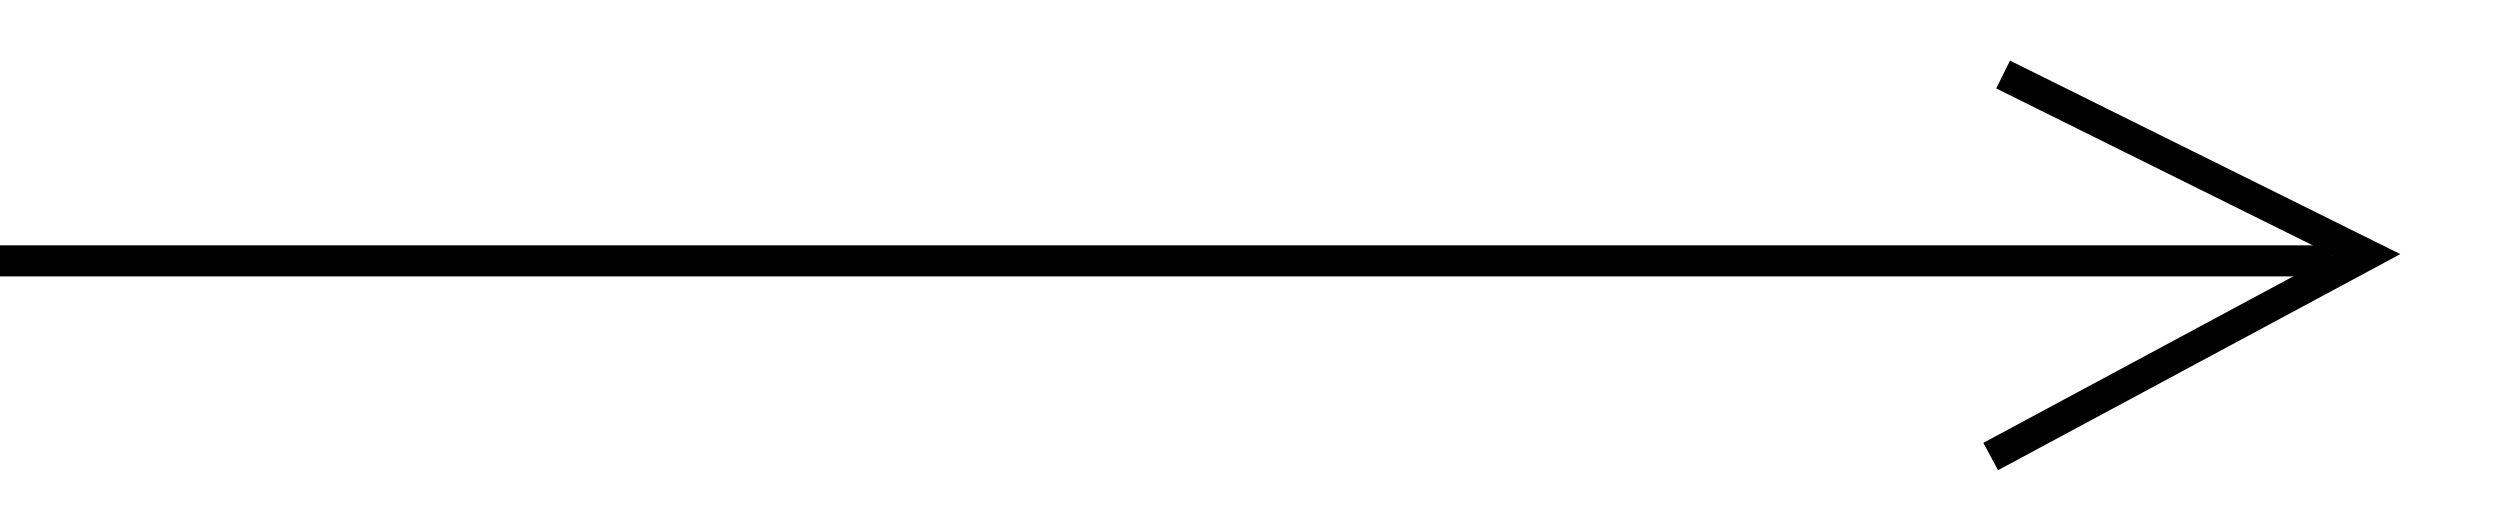
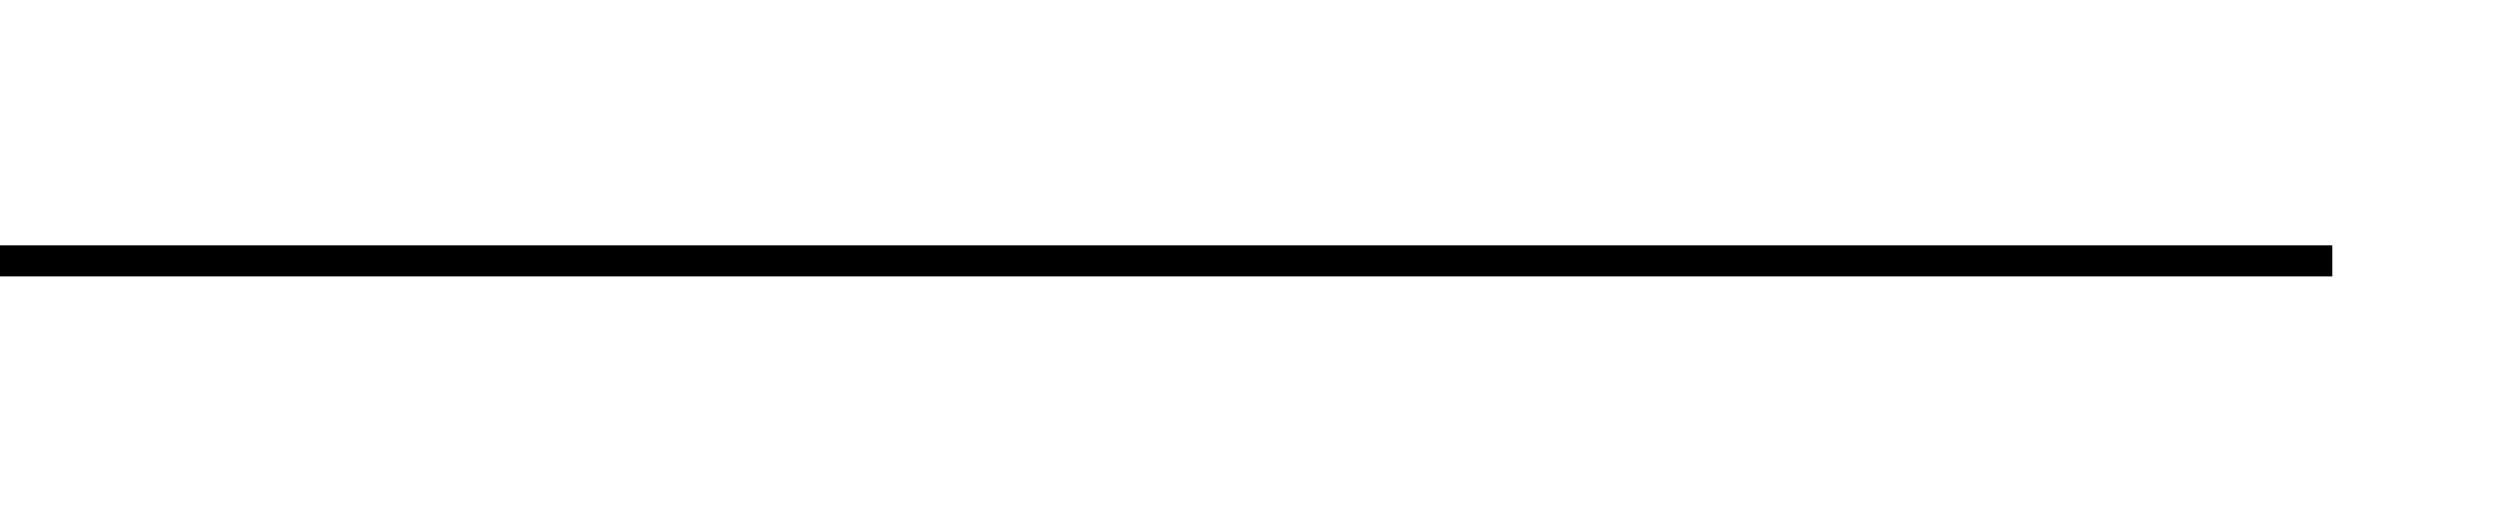
<svg xmlns="http://www.w3.org/2000/svg" version="1.1" id="Livello_1" x="0px" y="0px" viewBox="0 0 80.5 16.3" style="enable-background:new 0 0 80.5 16.3;" xml:space="preserve">
  <style type="text/css">
	.st0{fill:none;stroke:#000000;stroke-miterlimit:10;}
</style>
  <line class="st0" x1="75.1" y1="8.4" x2="-166.2" y2="8.4" />
-   <polyline class="st0" points="64.5,2.4 76.2,8.2 64.1,14.7 " />
</svg>